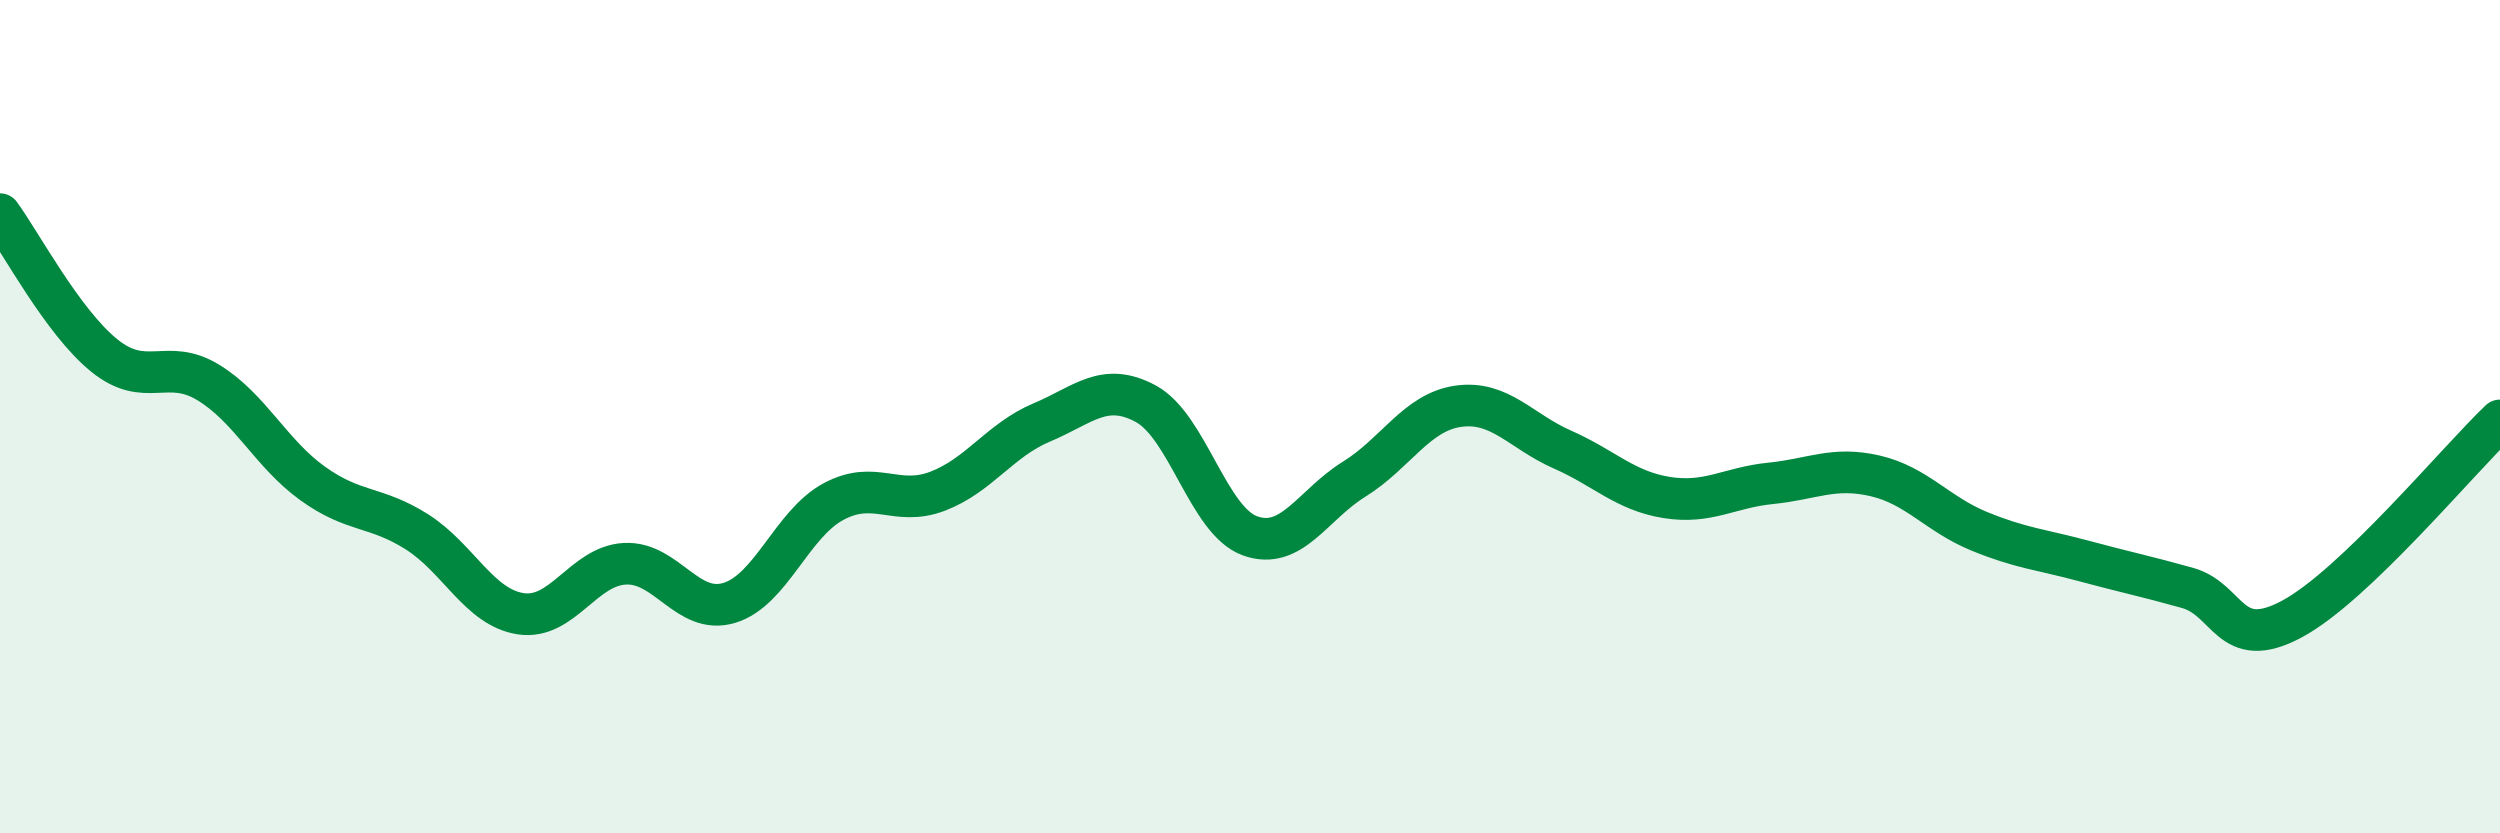
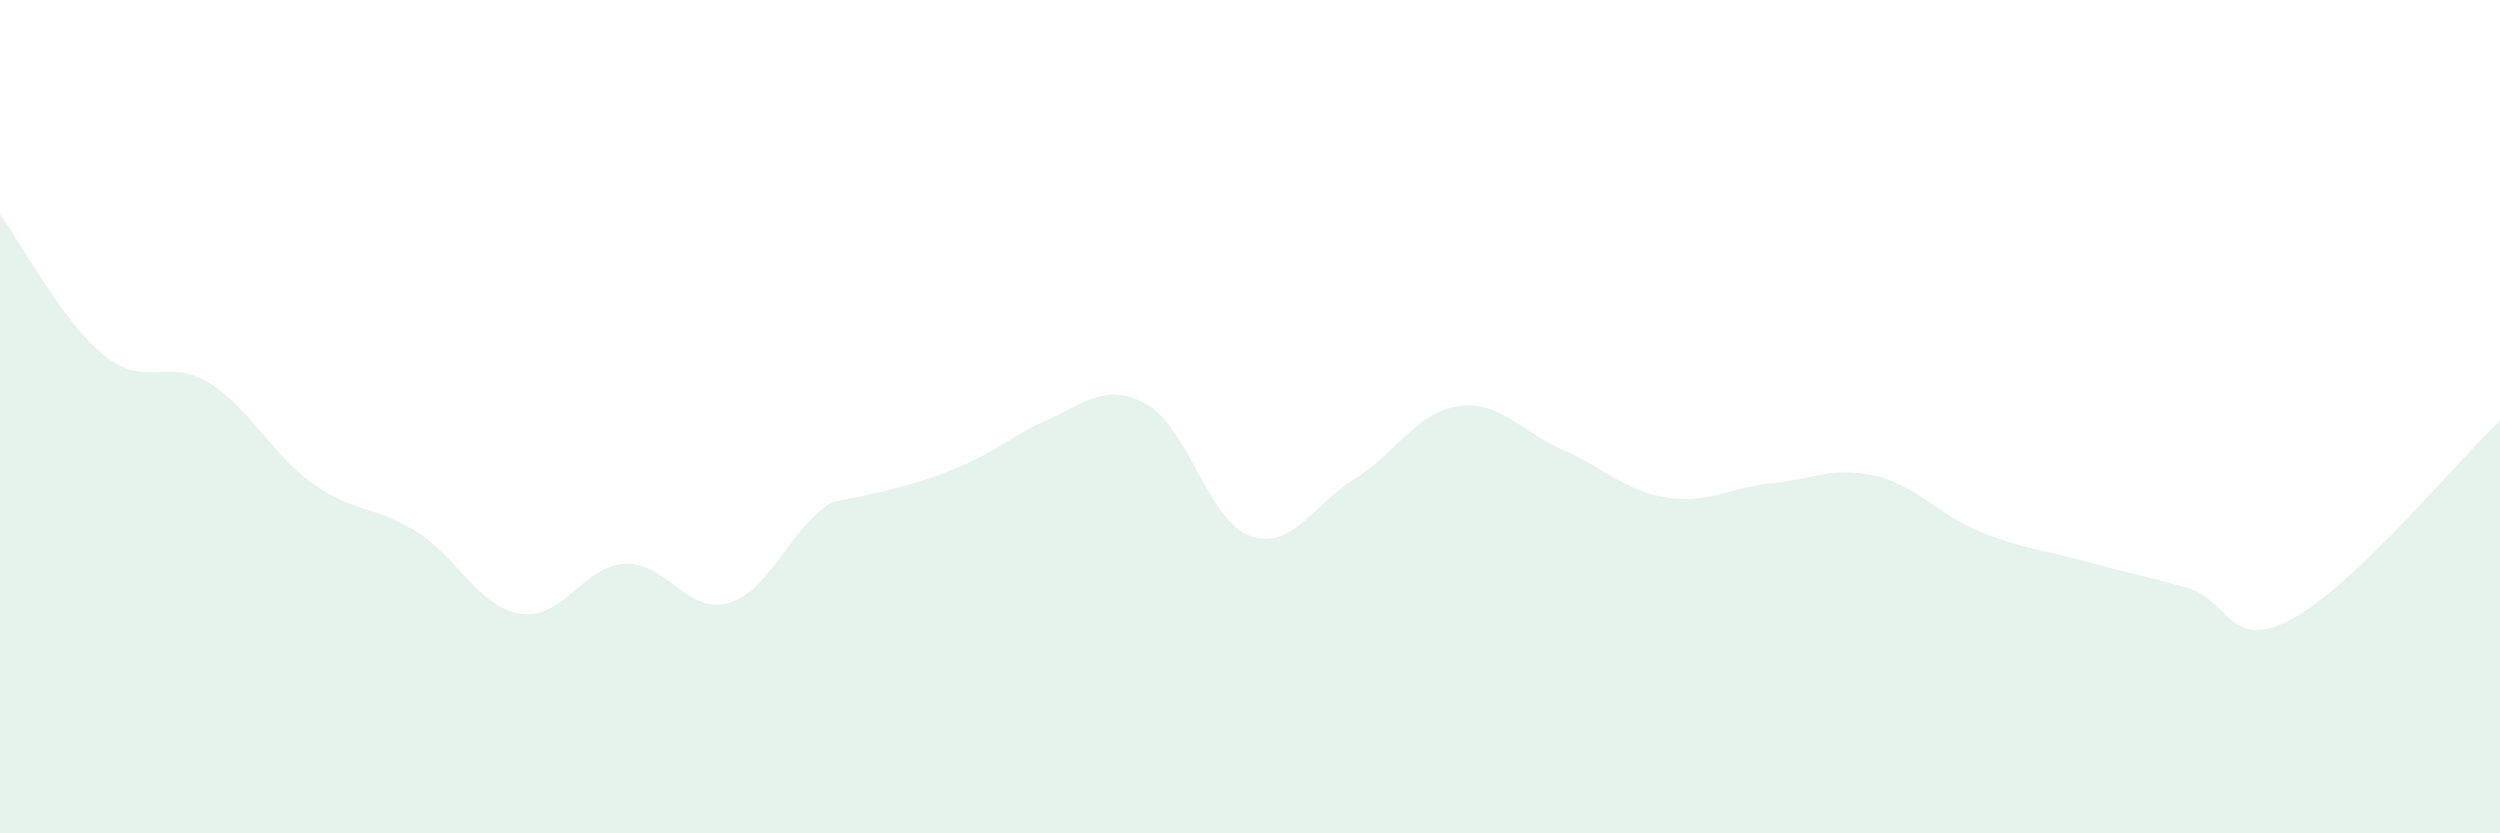
<svg xmlns="http://www.w3.org/2000/svg" width="60" height="20" viewBox="0 0 60 20">
-   <path d="M 0,5.14 C 0.5,5.82 1.5,7.72 2.5,8.53 C 3.5,9.34 4,8.57 5,9.18 C 6,9.79 6.5,10.88 7.5,11.6 C 8.5,12.32 9,12.13 10,12.76 C 11,13.39 11.5,14.58 12.5,14.73 C 13.5,14.88 14,13.58 15,13.53 C 16,13.48 16.5,14.77 17.5,14.47 C 18.5,14.17 19,12.58 20,12.04 C 21,11.5 21.5,12.17 22.5,11.79 C 23.5,11.41 24,10.56 25,10.14 C 26,9.72 26.5,9.15 27.5,9.69 C 28.5,10.23 29,12.5 30,12.86 C 31,13.22 31.5,12.12 32.5,11.5 C 33.5,10.88 34,9.89 35,9.75 C 36,9.61 36.5,10.35 37.5,10.79 C 38.5,11.23 39,11.78 40,11.94 C 41,12.1 41.5,11.7 42.5,11.6 C 43.5,11.5 44,11.19 45,11.42 C 46,11.65 46.5,12.34 47.5,12.75 C 48.5,13.16 49,13.19 50,13.46 C 51,13.73 51.5,13.83 52.5,14.11 C 53.5,14.39 53.5,15.66 55,14.86 C 56.5,14.06 59,11.04 60,10.09L60 20L0 20Z" fill="#008740" opacity="0.1" stroke-linecap="round" stroke-linejoin="round" />
-   <path d="M 0,5.14 C 0.5,5.82 1.5,7.72 2.5,8.53 C 3.5,9.34 4,8.57 5,9.18 C 6,9.79 6.5,10.88 7.5,11.6 C 8.5,12.32 9,12.13 10,12.76 C 11,13.39 11.5,14.58 12.5,14.73 C 13.5,14.88 14,13.58 15,13.53 C 16,13.48 16.5,14.77 17.5,14.47 C 18.5,14.17 19,12.58 20,12.04 C 21,11.5 21.5,12.17 22.5,11.79 C 23.5,11.41 24,10.56 25,10.14 C 26,9.72 26.5,9.15 27.5,9.69 C 28.5,10.23 29,12.5 30,12.86 C 31,13.22 31.5,12.12 32.5,11.5 C 33.5,10.88 34,9.89 35,9.75 C 36,9.61 36.5,10.35 37.5,10.79 C 38.5,11.23 39,11.78 40,11.94 C 41,12.1 41.5,11.7 42.5,11.6 C 43.5,11.5 44,11.19 45,11.42 C 46,11.65 46.5,12.34 47.5,12.75 C 48.5,13.16 49,13.19 50,13.46 C 51,13.73 51.5,13.83 52.5,14.11 C 53.5,14.39 53.5,15.66 55,14.86 C 56.5,14.06 59,11.04 60,10.09" stroke="#008740" stroke-width="1" fill="none" stroke-linecap="round" stroke-linejoin="round" />
+   <path d="M 0,5.14 C 0.5,5.82 1.5,7.72 2.5,8.53 C 3.5,9.34 4,8.57 5,9.18 C 6,9.79 6.5,10.88 7.5,11.6 C 8.5,12.32 9,12.13 10,12.76 C 11,13.39 11.5,14.58 12.5,14.73 C 13.5,14.88 14,13.58 15,13.53 C 16,13.48 16.5,14.77 17.5,14.47 C 18.5,14.17 19,12.58 20,12.04 C 23.5,11.41 24,10.56 25,10.14 C 26,9.72 26.5,9.15 27.5,9.69 C 28.5,10.23 29,12.5 30,12.86 C 31,13.22 31.5,12.12 32.5,11.5 C 33.5,10.88 34,9.89 35,9.75 C 36,9.61 36.5,10.35 37.5,10.79 C 38.5,11.23 39,11.78 40,11.94 C 41,12.1 41.5,11.7 42.5,11.6 C 43.5,11.5 44,11.19 45,11.42 C 46,11.65 46.5,12.34 47.5,12.75 C 48.5,13.16 49,13.19 50,13.46 C 51,13.73 51.5,13.83 52.5,14.11 C 53.5,14.39 53.5,15.66 55,14.86 C 56.5,14.06 59,11.04 60,10.09L60 20L0 20Z" fill="#008740" opacity="0.1" stroke-linecap="round" stroke-linejoin="round" />
</svg>